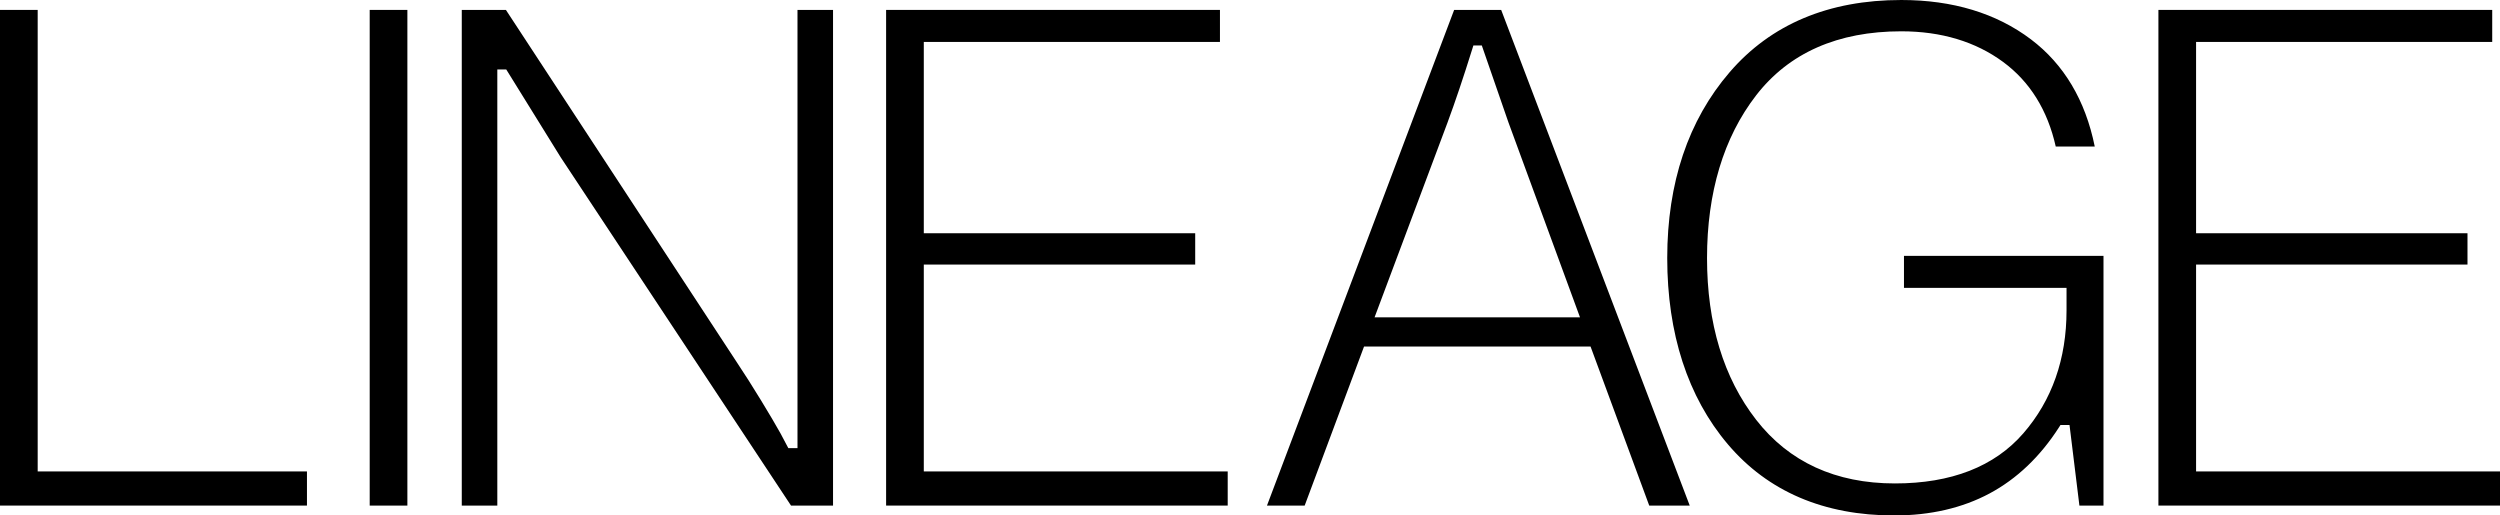
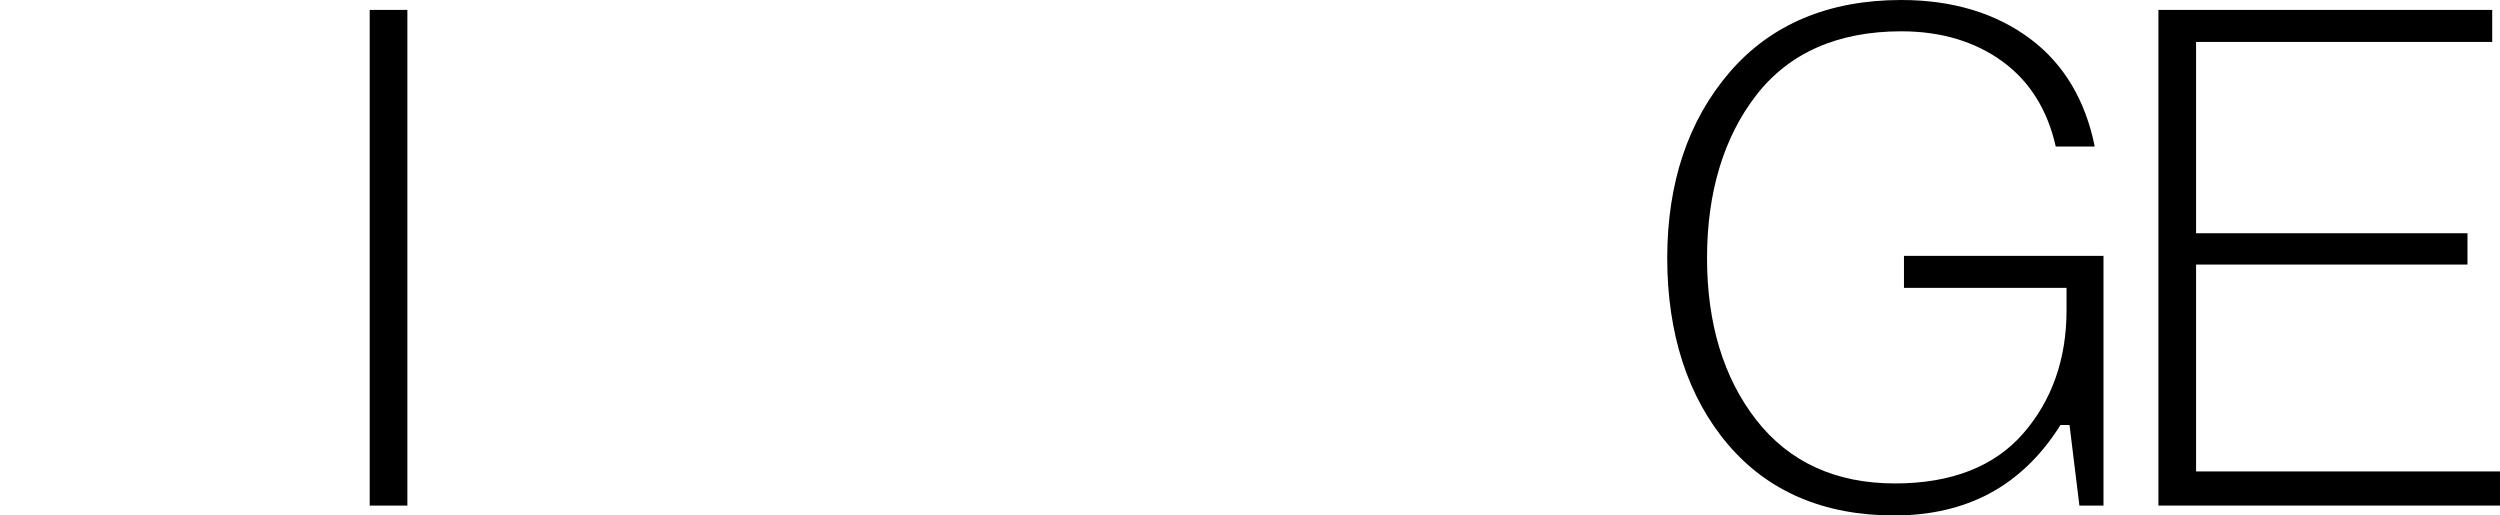
<svg xmlns="http://www.w3.org/2000/svg" id="Layer_2" viewBox="0 0 1828.52 377.01">
  <g id="Layer_2-2">
-     <polygon points="0 7.25 0 369.78 224.51 369.78 224.51 344.81 27.56 344.81 27.56 7.25 0 7.25" />
    <rect x="270.4" y="7.25" width="27.56" height="362.54" />
-     <path d="M410.07,115.01l168.48,254.77h30.74V7.25h-26v320.51h-6.71l-5.65-10.67c-3.41-6.14-8.26-14.36-14.37-24.37-6.08-9.96-11.96-19.23-17.5-27.54L370.02,7.25h-32.28v362.54h26V50.83h6.55l39.78,64.19h0Z" />
-     <polygon points="874.18 193.5 874.18 170.6 675.67 170.6 675.67 30.67 892.28 30.67 892.28 7.25 648.11 7.25 648.11 369.78 897.95 369.78 897.95 344.81 675.67 344.81 675.67 193.5 874.18 193.5" />
-     <path d="M1163.35,253.47l42.91,116.31h29.62L1097.97,7.25h-34.4l-136.9,362.54h27.57l43.42-116.31h165.69ZM1058.84,89.32c5.46-14.71,11.53-32.74,18.03-53.58l.78-2.49h6.15l19.44,56.15,52.39,142.72h-150.27l53.49-142.8h-.01Z" />
    <path d="M1507.04,310.85h6.62l7.23,58.93h17.62v-182.64h-145.93v23.42h118.9v16.46c0,35.52-10.64,65.78-31.62,89.94-21.11,24.31-52.71,36.63-93.91,36.63-43.34,0-77.5-15.68-101.53-46.6-23.82-30.65-35.89-70.42-35.89-118.23s12.07-88.18,35.89-118.99c24.04-31.1,59.77-46.87,106.19-46.87,29.24,0,54.3,7.54,74.47,22.4,19.59,14.43,32.53,35.24,38.5,61.86h28.53c-6.83-33.79-22.53-60.16-46.71-78.41-25.28-19.08-57.17-28.75-94.79-28.75-53.11,0-95.34,17.76-125.52,52.79-30.3,35.18-45.67,80.93-45.67,135.97s14.93,101.58,44.39,136.25c29.31,34.5,70.23,52,121.63,52,26.33,0,49.82-5.42,69.79-16.12,19.96-10.69,37.04-26.98,50.78-48.42l1.04-1.63h-.01Z" />
    <polygon points="1804.74 193.5 1804.74 170.6 1606.23 170.6 1606.23 30.67 1822.83 30.67 1822.83 7.25 1578.68 7.25 1578.68 369.78 1828.52 369.78 1828.52 344.81 1606.23 344.81 1606.23 193.5 1804.74 193.5" />
  </g>
</svg>